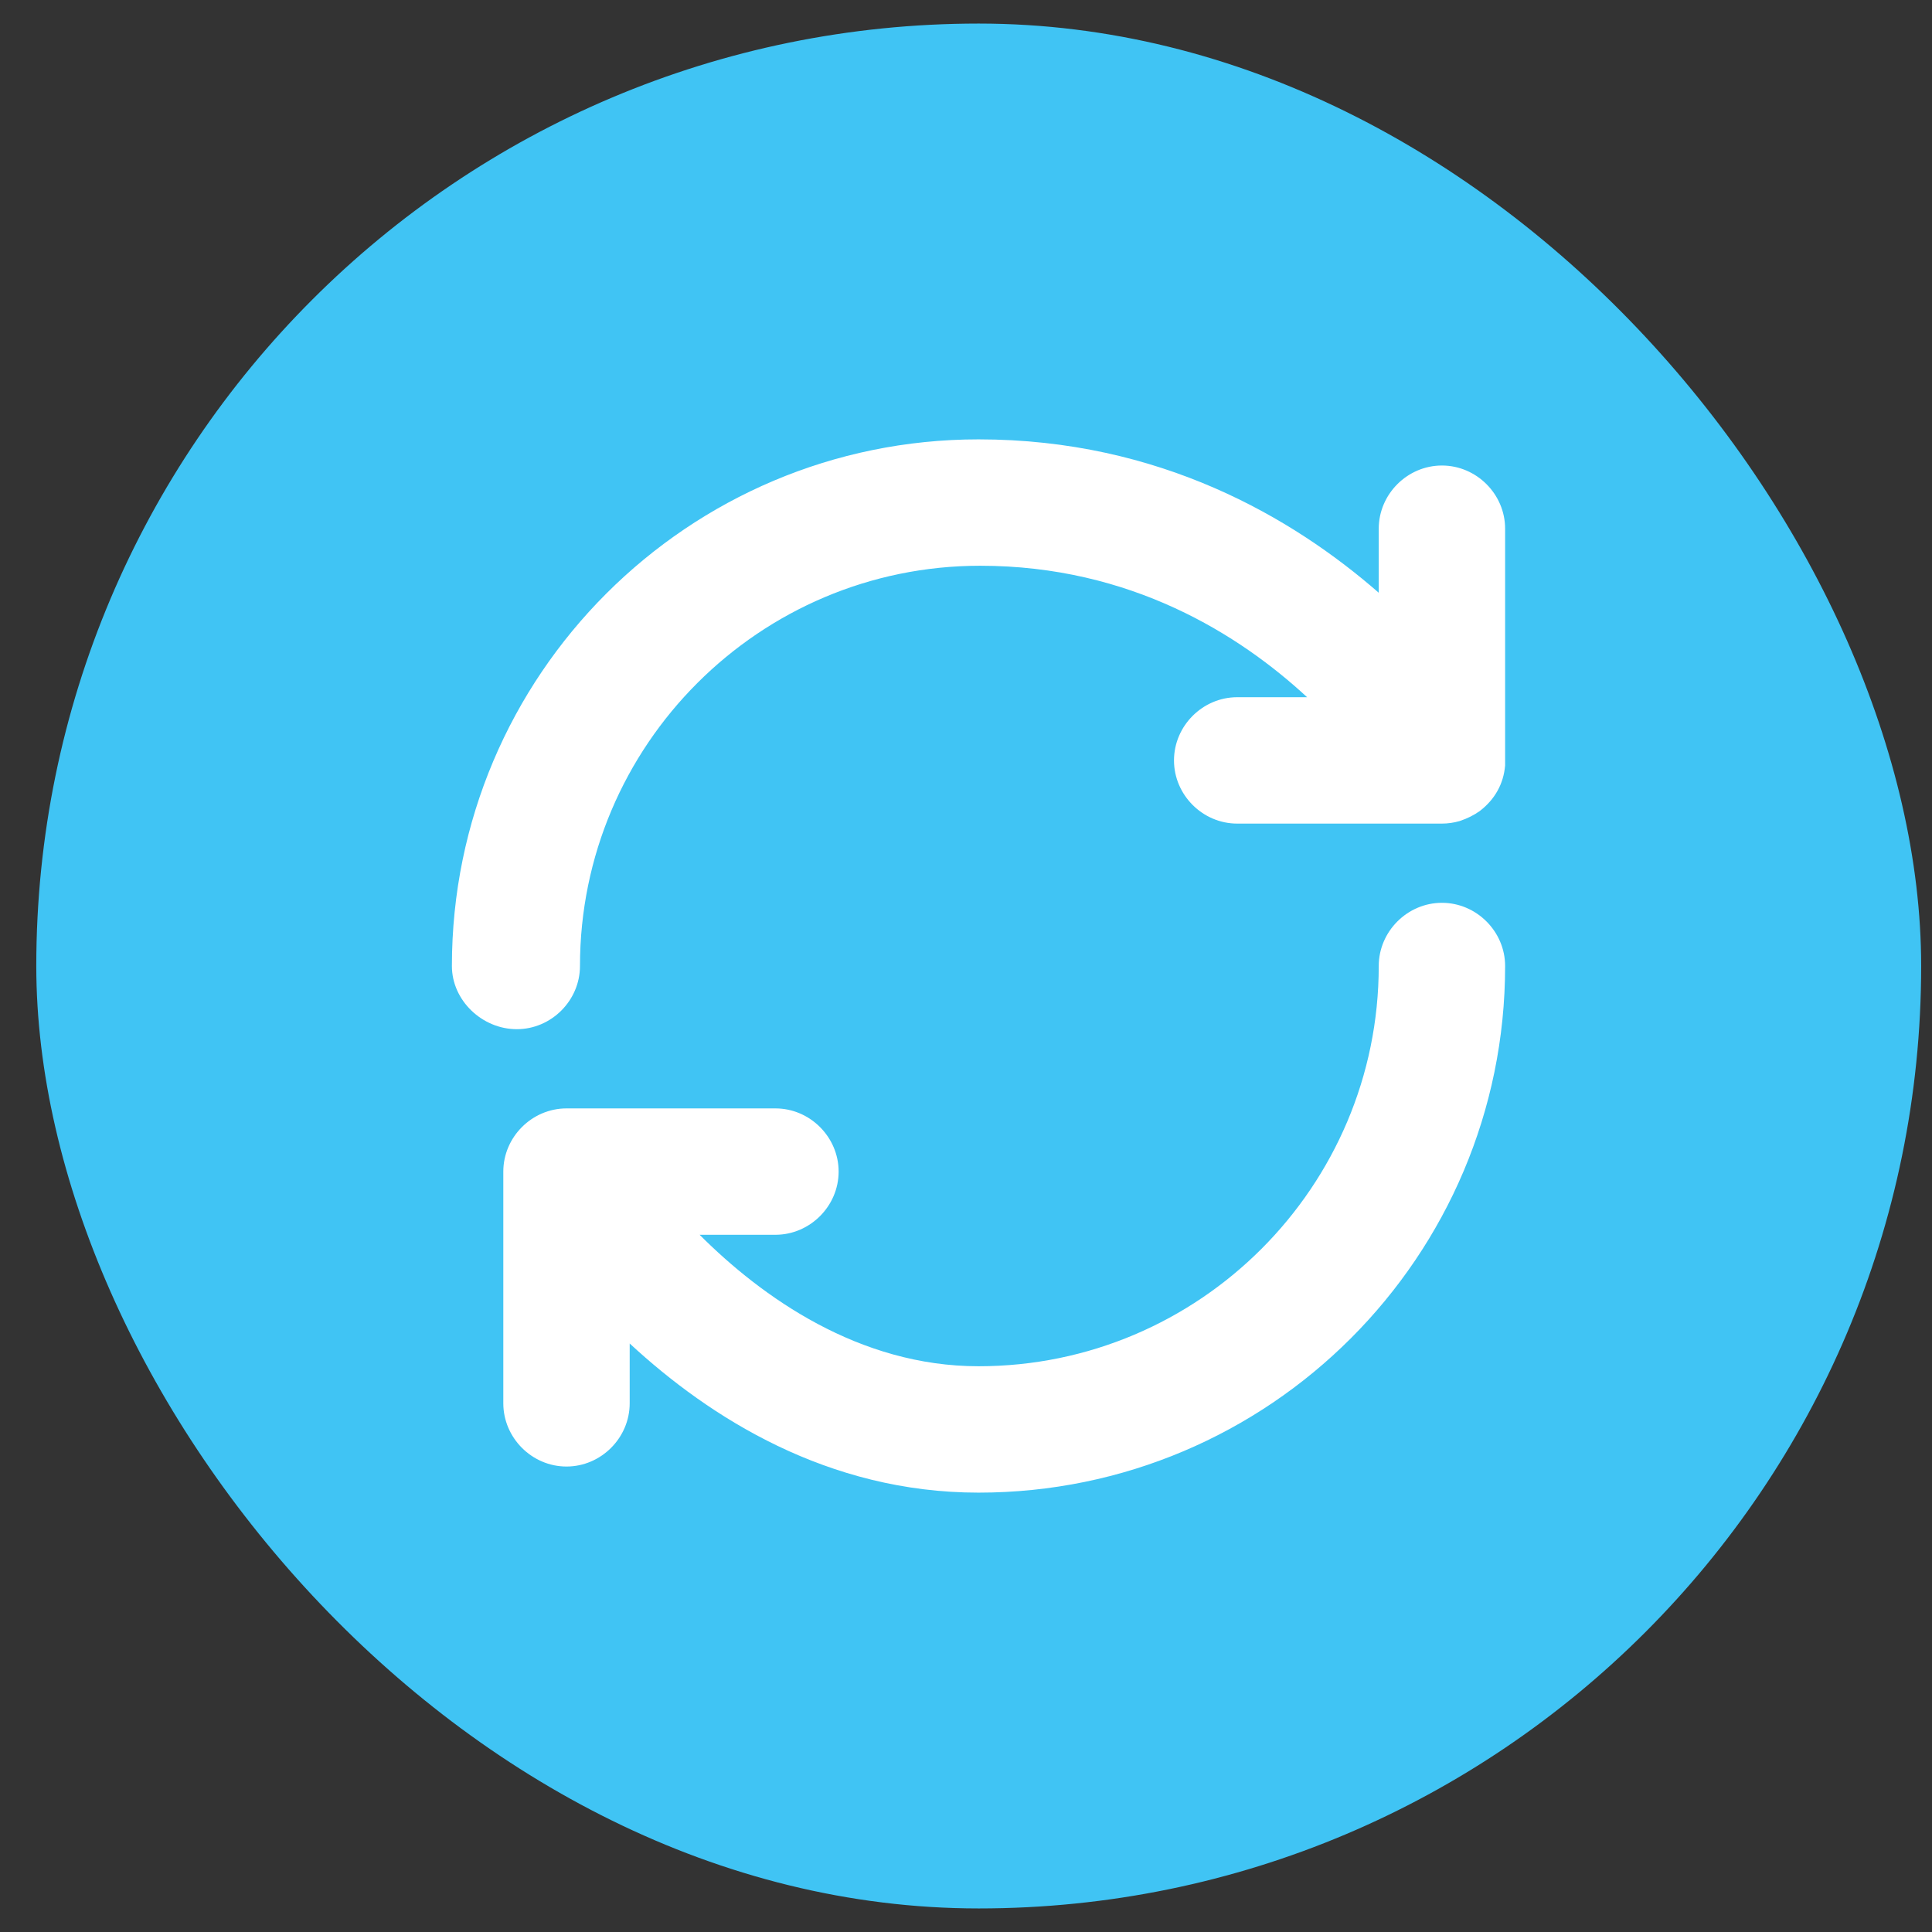
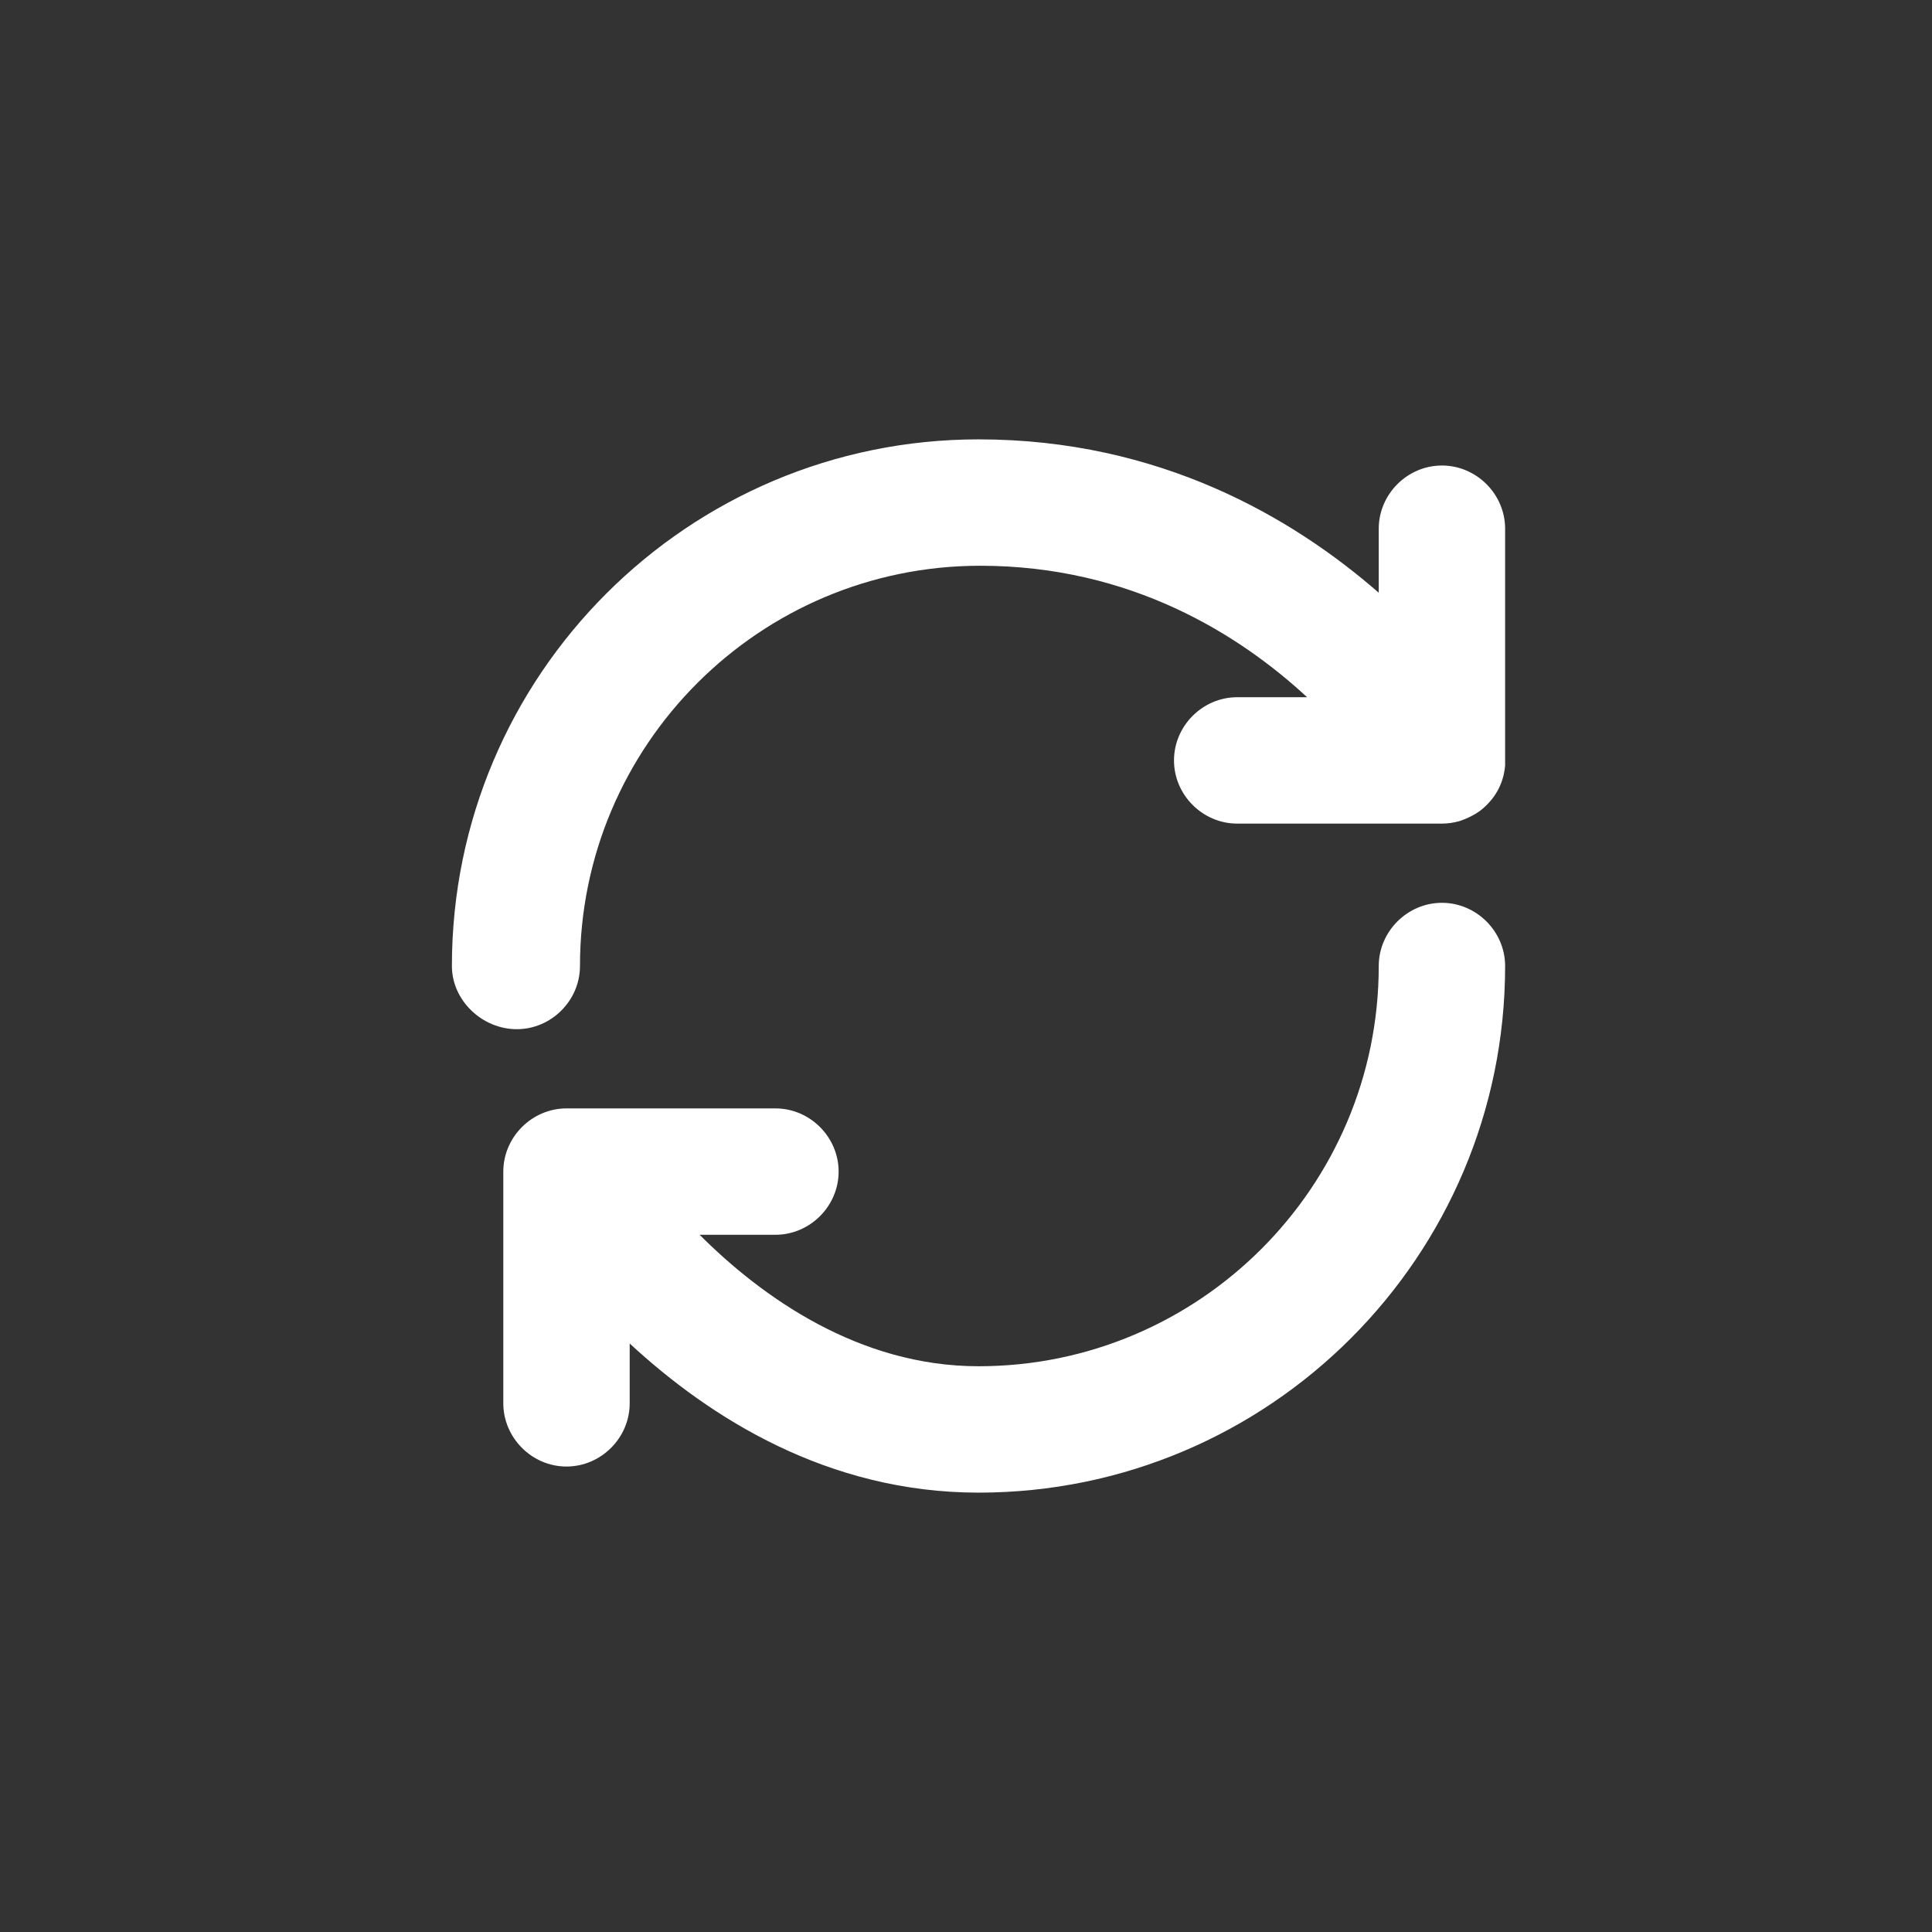
<svg xmlns="http://www.w3.org/2000/svg" width="41" height="41" viewBox="0 0 41 41" fill="none">
  <rect x="0" y="0" width="41" height="41" fill="#333333" stroke="none" />
-   <rect x="0.77" y="0.5" width="40" height="40" rx="20" fill="#40C4F4" />
  <path d="M20.766 31.676C17.565 31.676 15.062 30.084 13.363 28.511V29.78C13.363 30.514 12.755 31.122 12.022 31.122C11.289 31.122 10.681 30.514 10.681 29.78V24.863C10.681 24.13 11.289 23.522 12.022 23.522H16.456C17.189 23.522 17.797 24.13 17.797 24.863C17.797 25.596 17.189 26.204 16.456 26.204H14.847C16.17 27.527 18.227 28.994 20.766 28.994C25.451 28.994 29.259 25.185 29.259 20.5C29.259 19.767 29.867 19.159 30.6 19.159C31.333 19.159 31.941 19.767 31.941 20.5C31.941 26.669 26.935 31.676 20.766 31.676ZM31.941 16.101C31.941 16.155 31.941 16.209 31.941 16.244C31.924 16.441 31.87 16.62 31.78 16.781C31.691 16.942 31.566 17.085 31.405 17.21C31.28 17.299 31.137 17.371 30.976 17.424C30.851 17.46 30.726 17.478 30.6 17.478H26.255C25.522 17.478 24.914 16.87 24.914 16.137C24.914 15.404 25.522 14.796 26.255 14.796H27.739C26.309 13.473 24.002 12.006 20.801 12.006C16.116 12.006 12.308 15.815 12.308 20.5C12.308 21.233 11.7 21.841 10.967 21.841C10.234 21.841 9.59 21.233 9.59 20.5C9.59 14.331 14.597 9.324 20.766 9.324C24.61 9.324 27.435 10.987 29.259 12.579V11.22C29.259 10.486 29.867 9.879 30.6 9.879C31.333 9.879 31.941 10.486 31.941 11.22V16.101Z" fill="white" />
</svg>